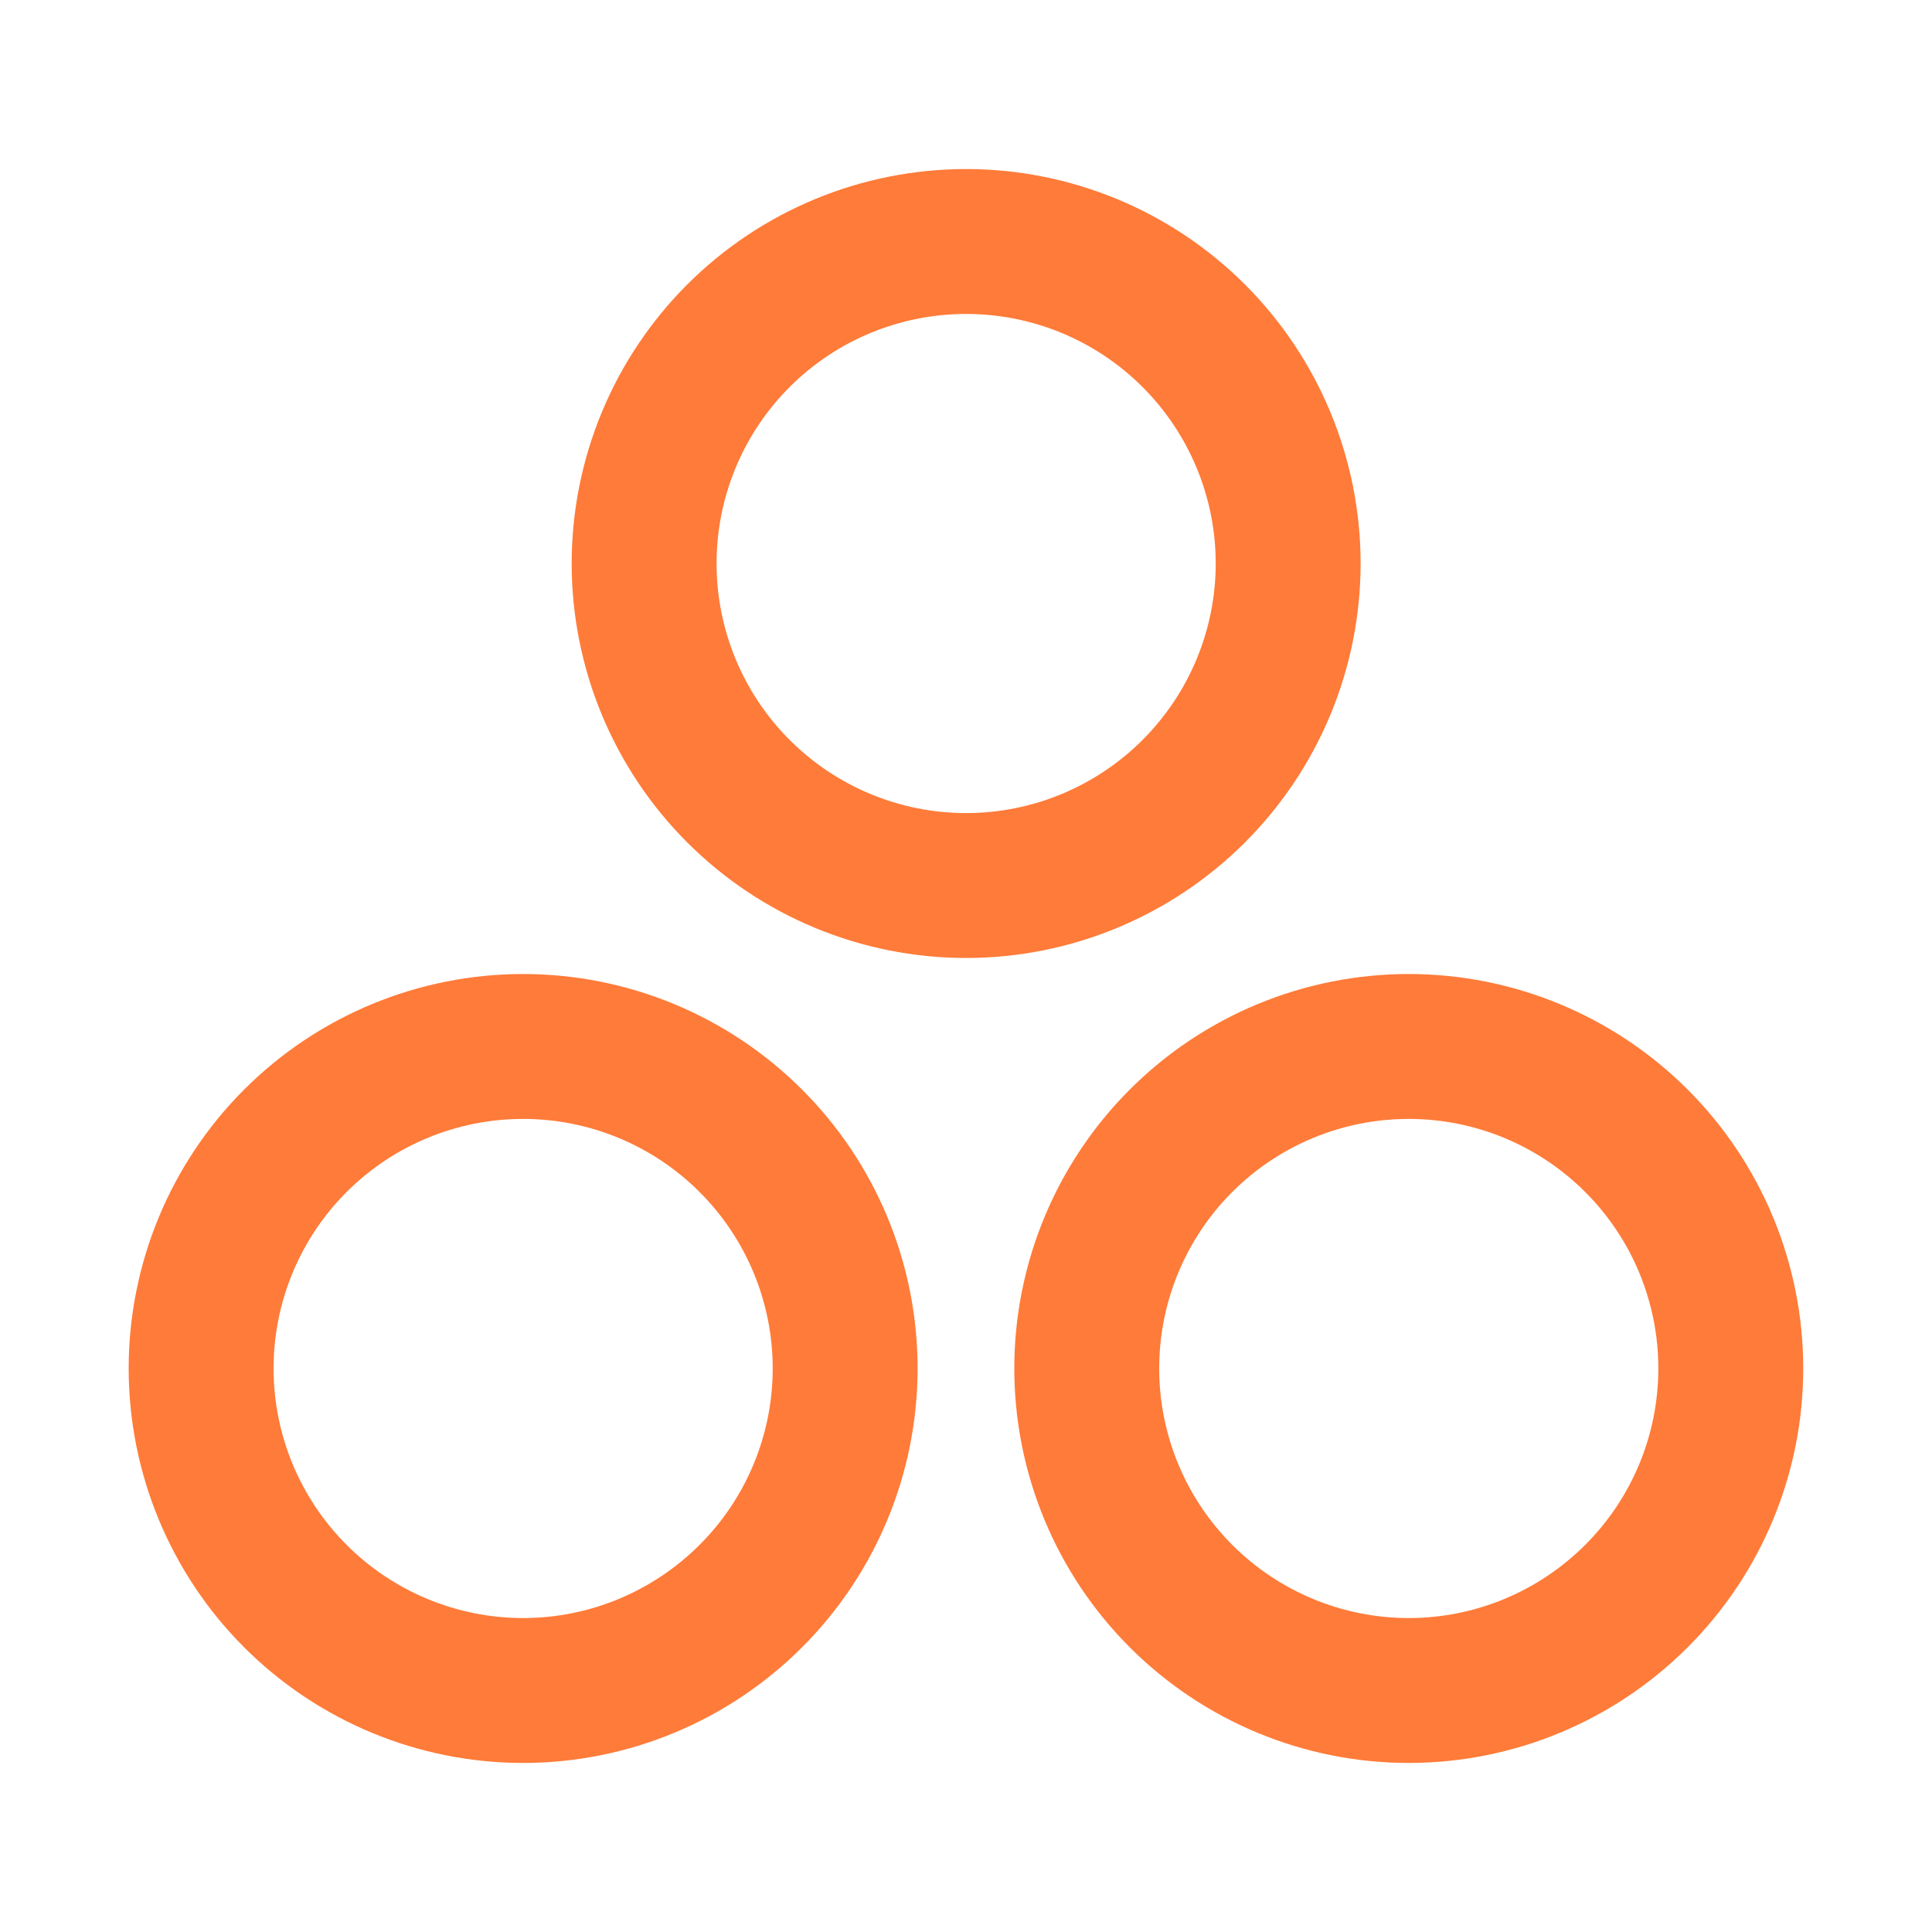
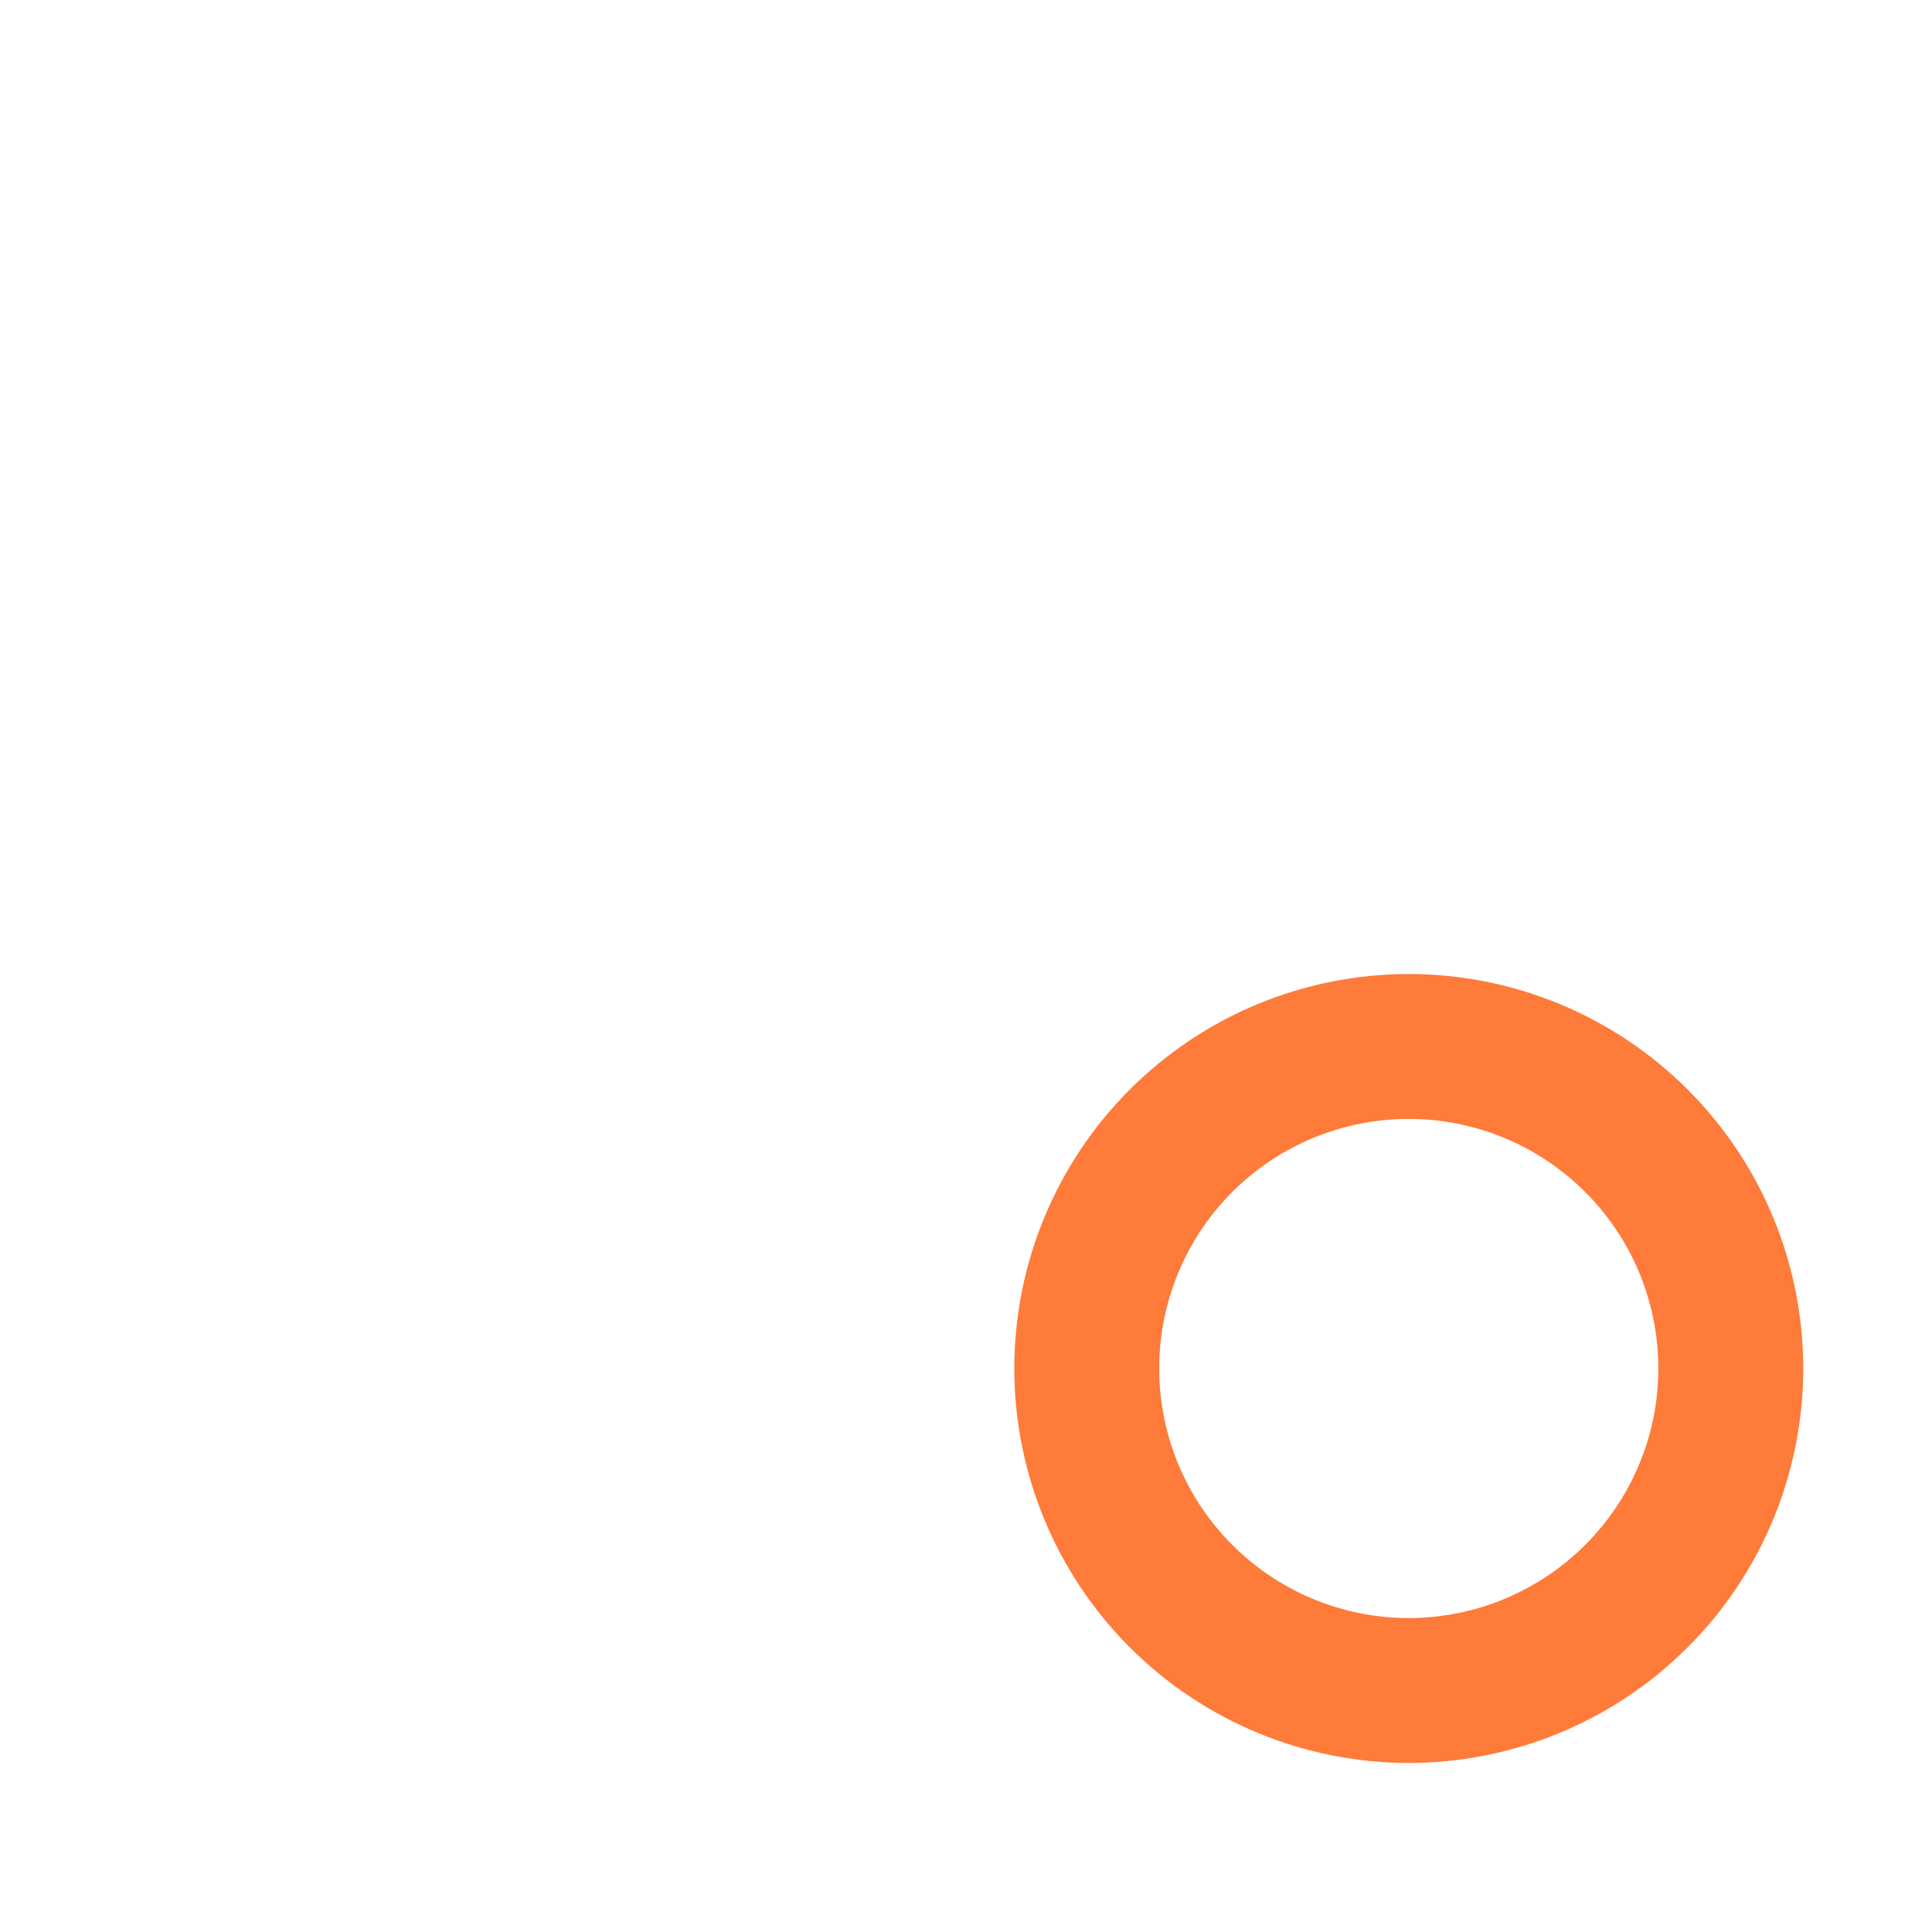
<svg xmlns="http://www.w3.org/2000/svg" width="20" height="20" viewBox="0 0 20 20" fill="none">
  <g clip-path="url(#clip0_928_10892)">
-     <path d="M6.668 5.833C6.668 6.717 7.019 7.565 7.644 8.19C8.269 8.815 9.117 9.167 10.001 9.167C10.885 9.167 11.733 8.815 12.358 8.19C12.983 7.565 13.335 6.717 13.335 5.833C13.335 4.949 12.983 4.101 12.358 3.476C11.733 2.851 10.885 2.5 10.001 2.5C9.117 2.5 8.269 2.851 7.644 3.476C7.019 4.101 6.668 4.949 6.668 5.833Z" stroke="#FF7B39" stroke-width="1.5" stroke-linecap="round" stroke-linejoin="round" />
-     <path d="M2.082 14.166C2.082 15.05 2.433 15.898 3.058 16.523C3.683 17.148 4.531 17.5 5.415 17.5C6.299 17.5 7.147 17.148 7.772 16.523C8.398 15.898 8.749 15.05 8.749 14.166C8.749 13.282 8.398 12.434 7.772 11.809C7.147 11.184 6.299 10.833 5.415 10.833C4.531 10.833 3.683 11.184 3.058 11.809C2.433 12.434 2.082 13.282 2.082 14.166Z" stroke="#FF7B39" stroke-width="1.5" stroke-linecap="round" stroke-linejoin="round" />
    <path d="M11.25 14.166C11.25 15.05 11.601 15.898 12.226 16.523C12.851 17.148 13.699 17.5 14.583 17.5C15.467 17.5 16.315 17.148 16.94 16.523C17.566 15.898 17.917 15.05 17.917 14.166C17.917 13.282 17.566 12.434 16.94 11.809C16.315 11.184 15.467 10.833 14.583 10.833C13.699 10.833 12.851 11.184 12.226 11.809C11.601 12.434 11.25 13.282 11.25 14.166Z" stroke="#FF7B39" stroke-width="1.5" stroke-linecap="round" stroke-linejoin="round" />
  </g>
  <defs>
    <clipPath id="clip0_928_10892">
      <rect width="20" height="20" fill="white" />
    </clipPath>
  </defs>
</svg>